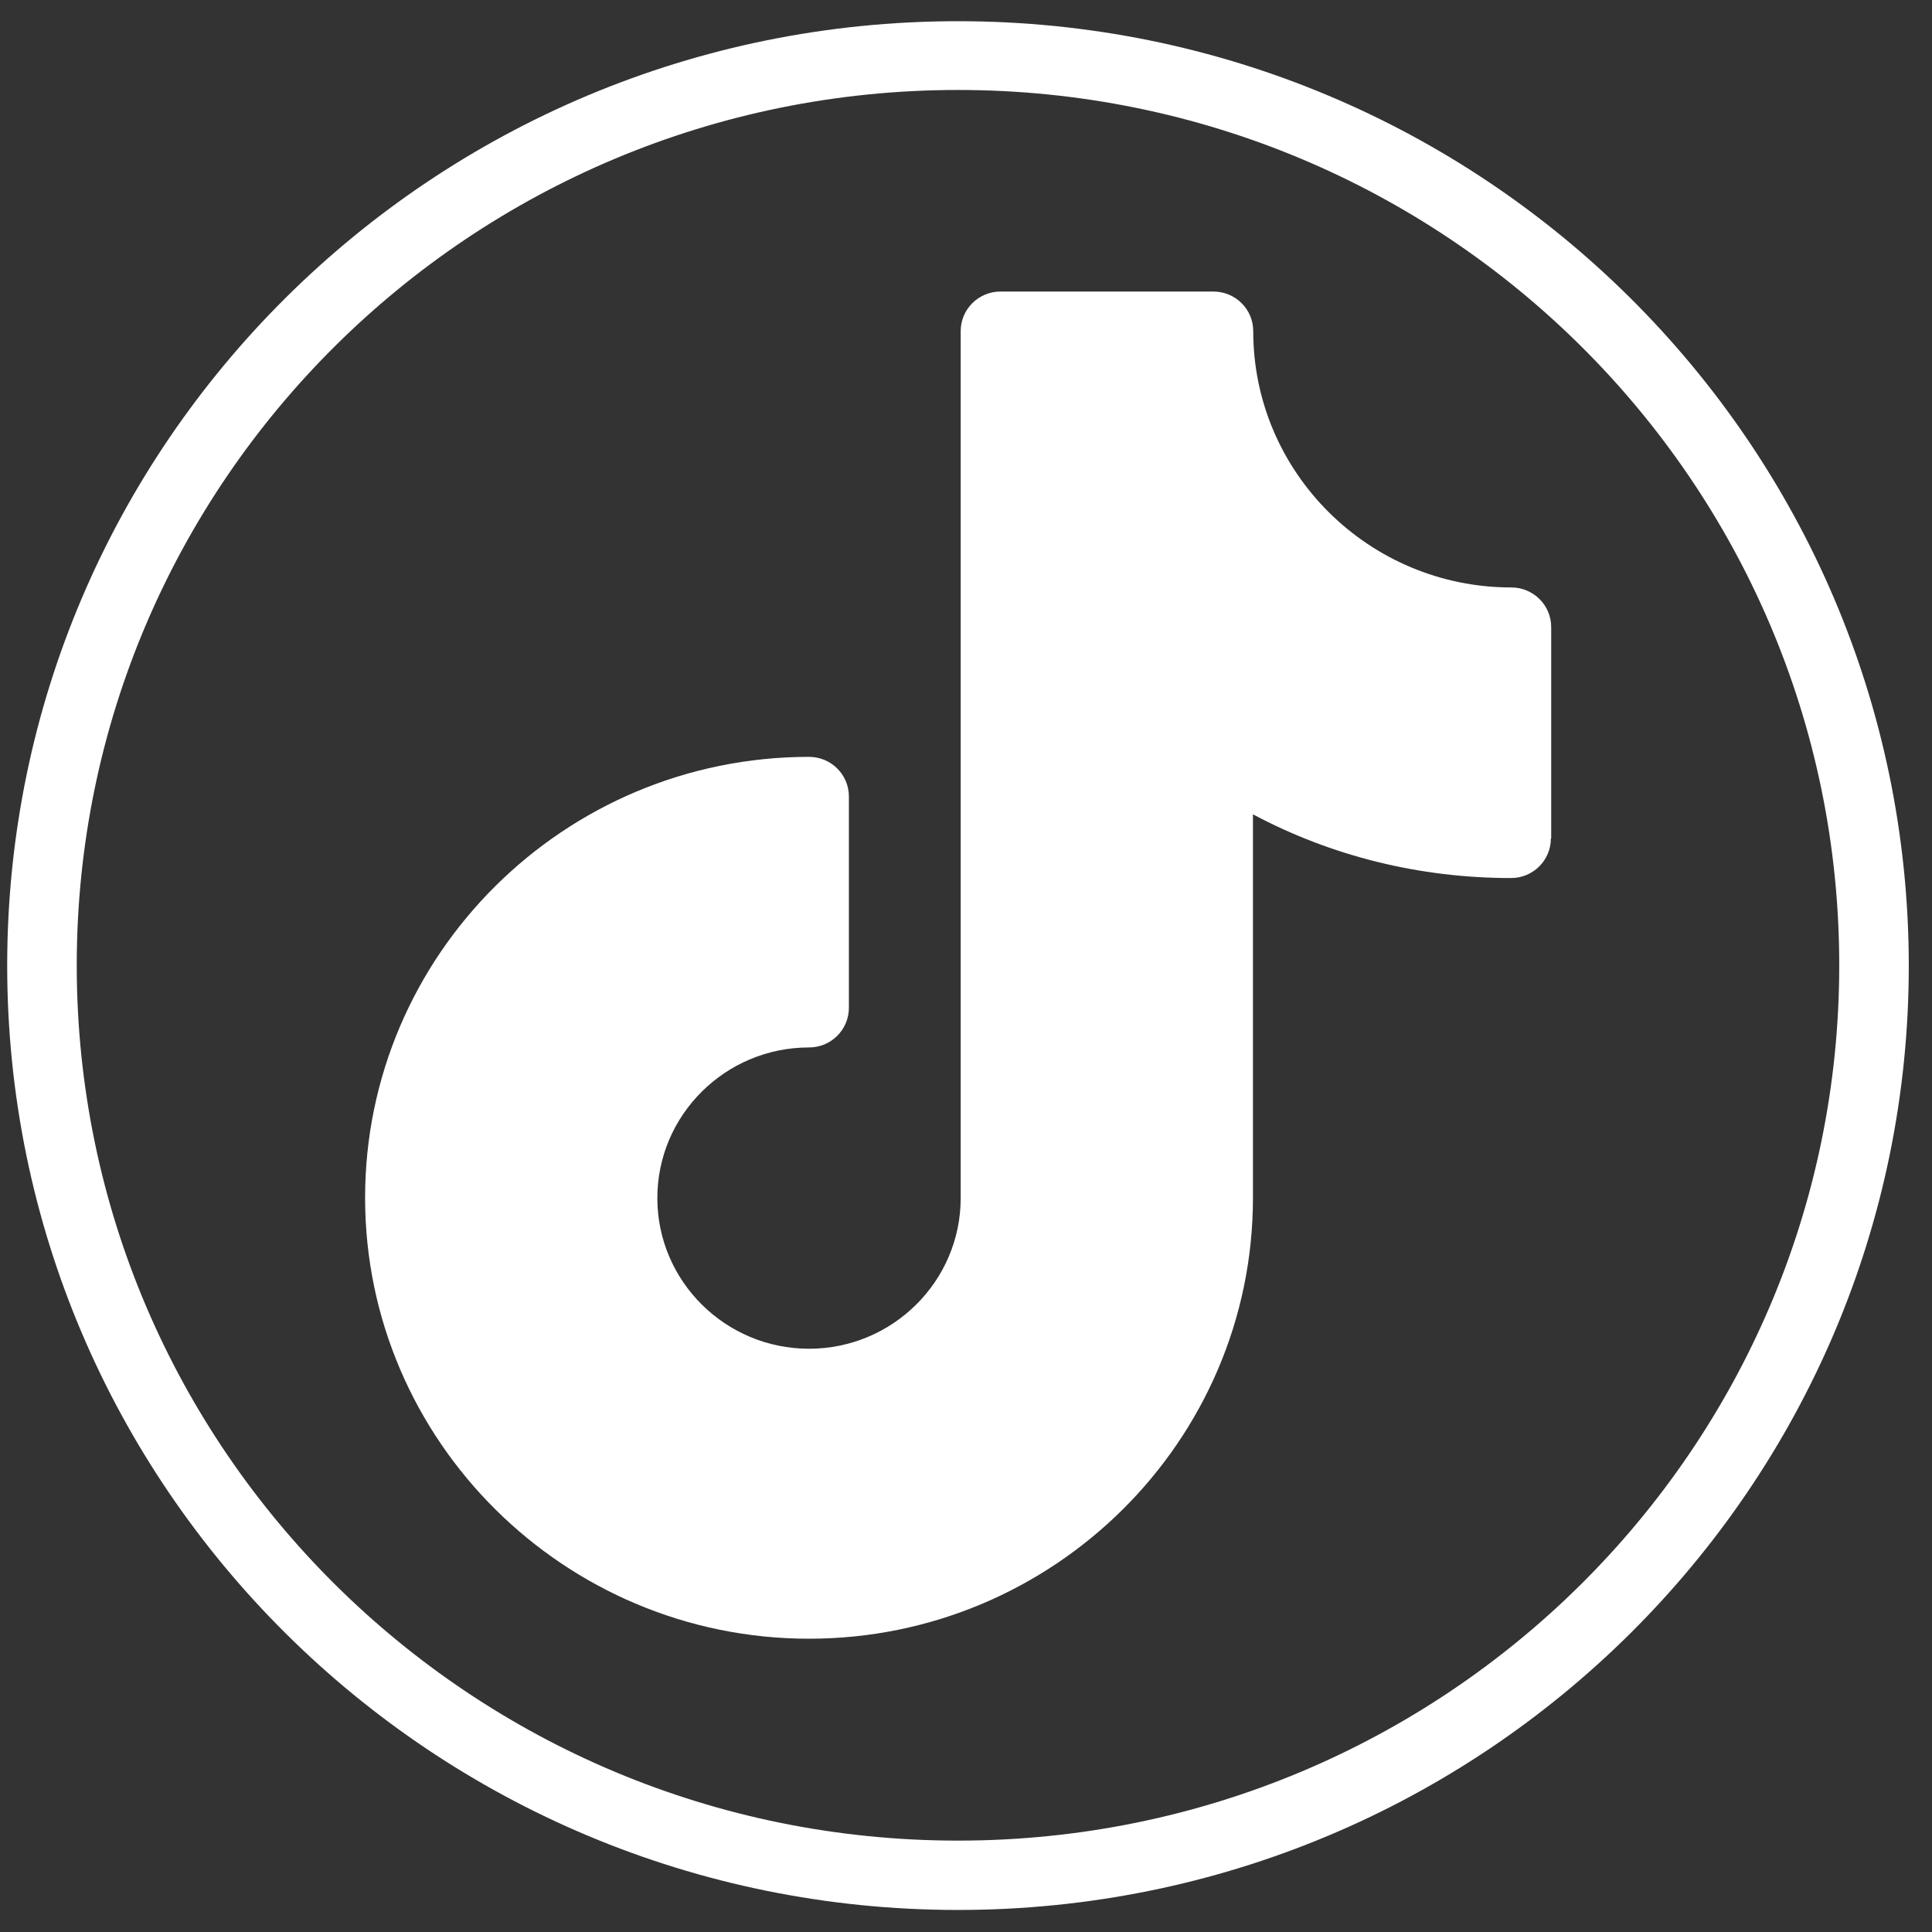
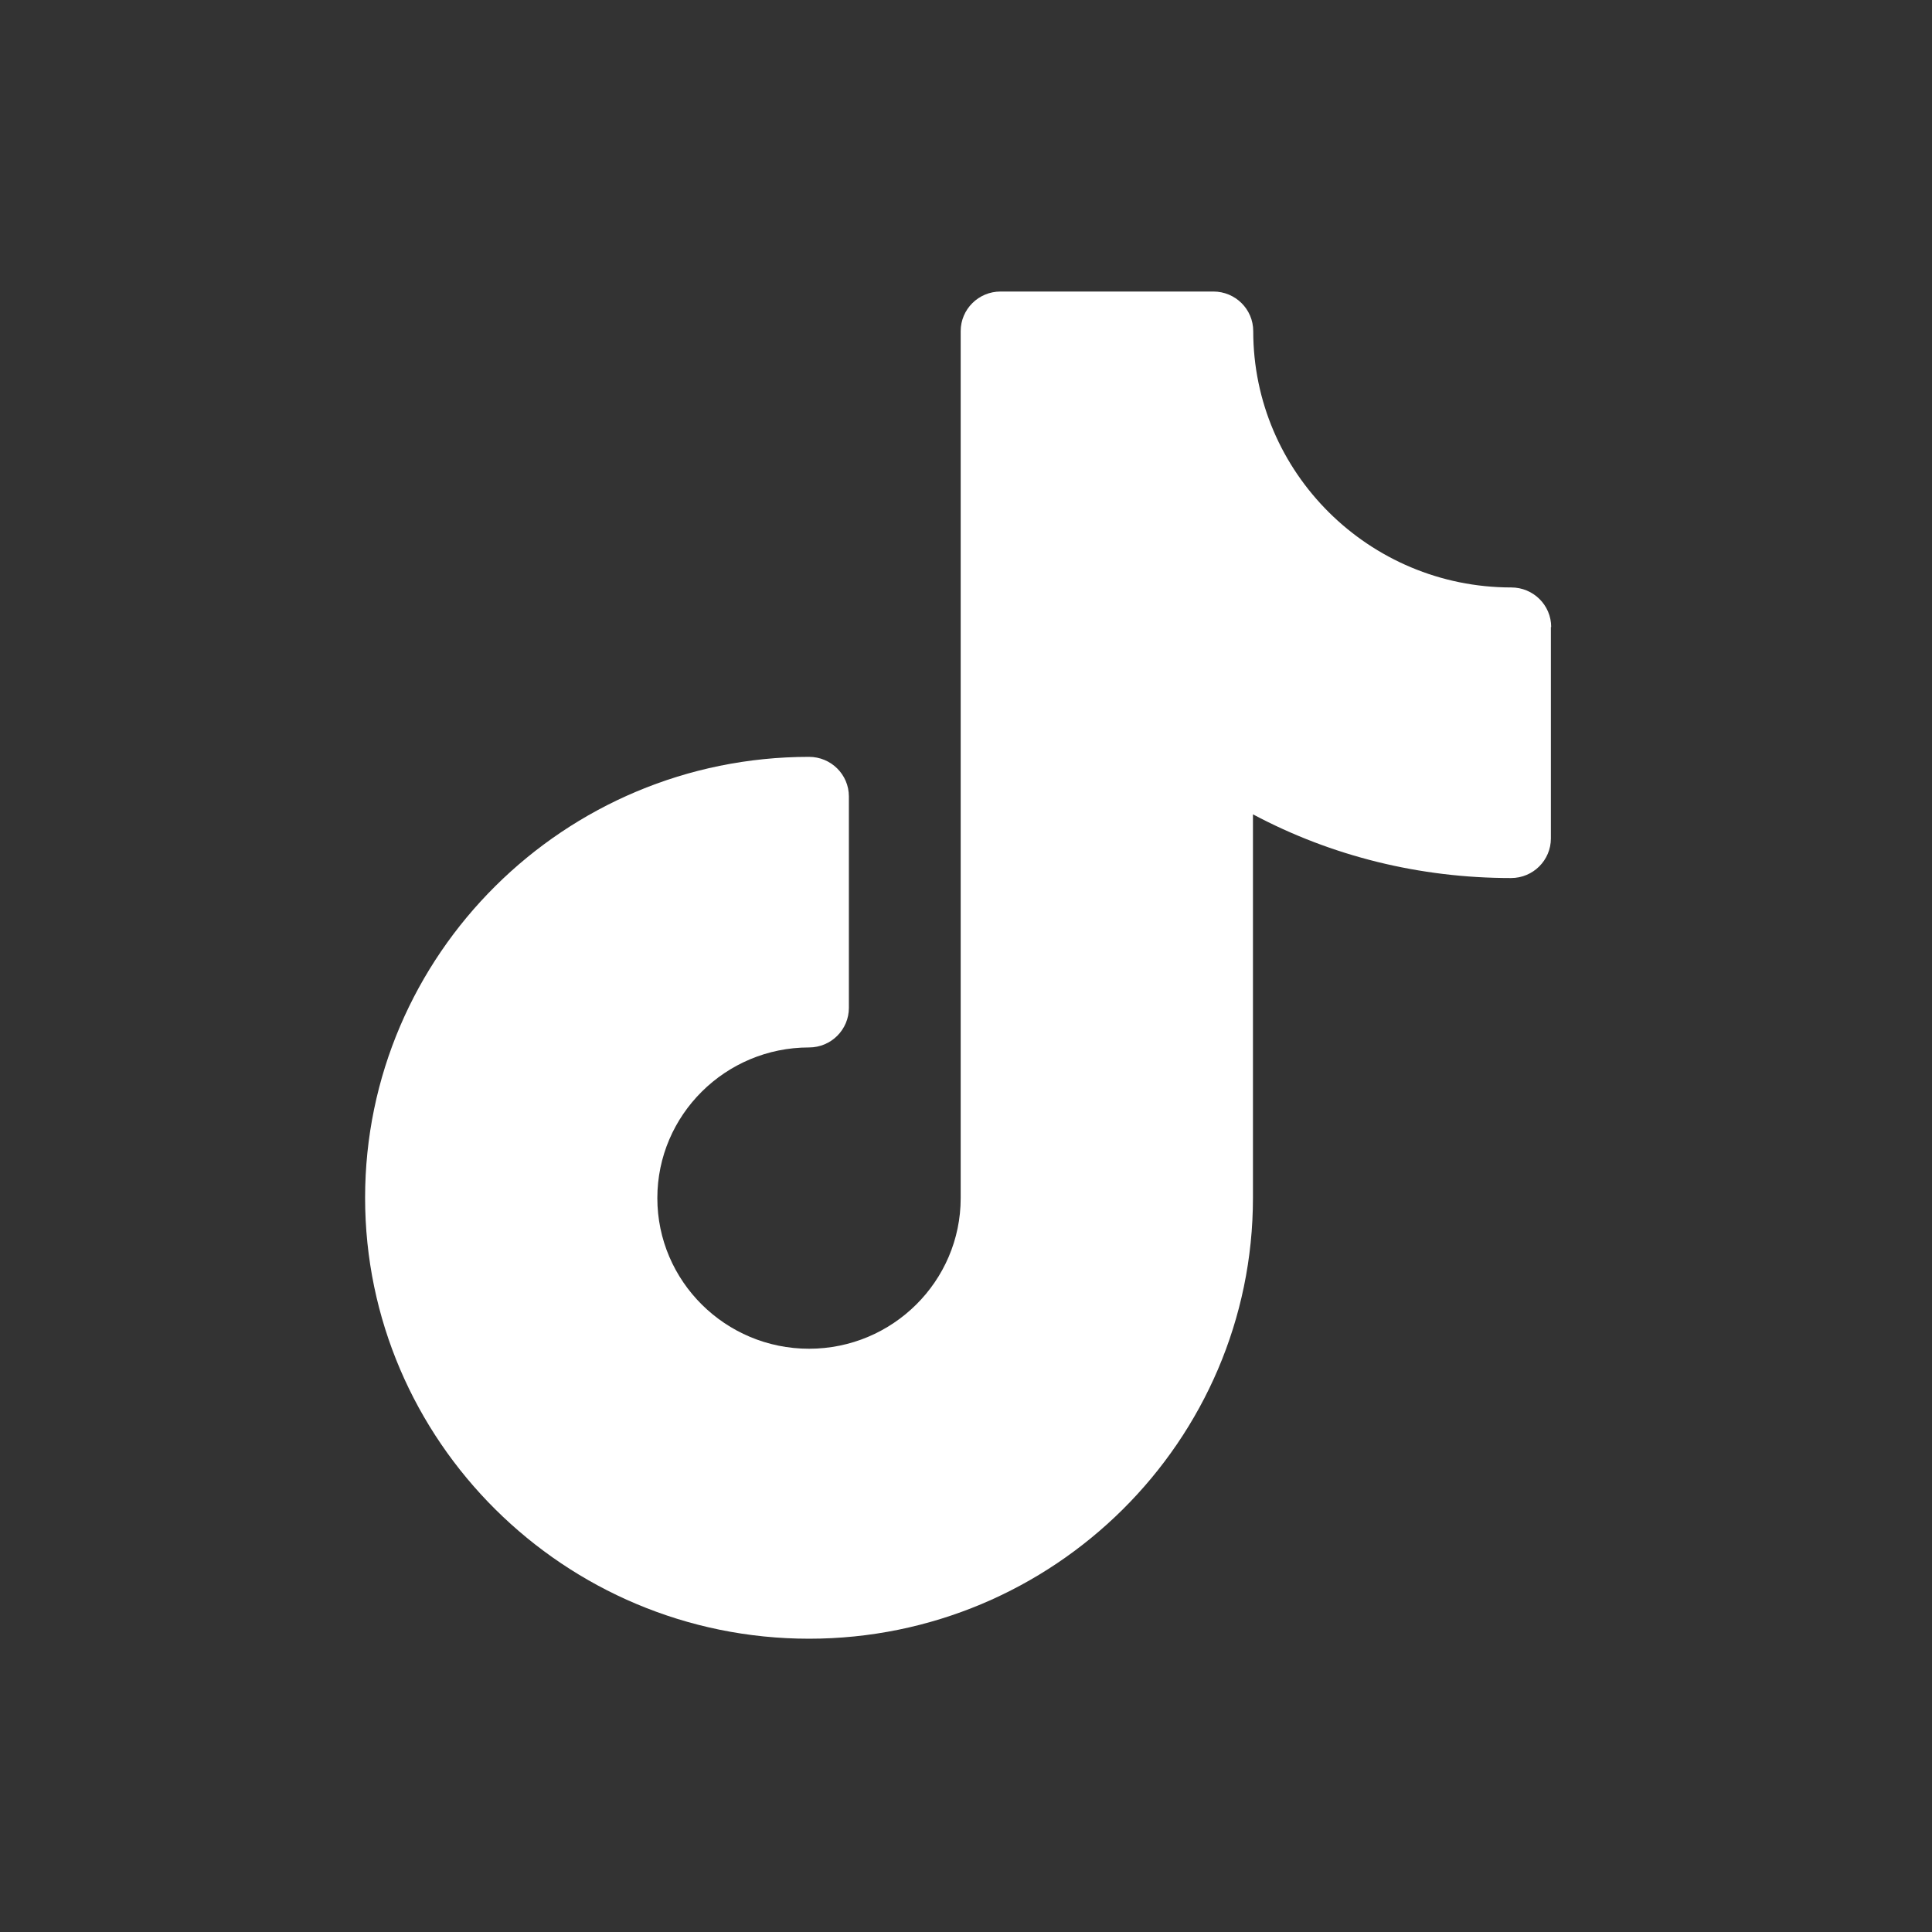
<svg xmlns="http://www.w3.org/2000/svg" width="76" height="76" viewBox="0 0 76 76" fill="none">
  <rect x="0" y="0" width="76" height="76" fill="#333333" stroke="none" />
-   <path d="M61.008 32.982C61.008 33.837 60.312 34.54 59.44 34.54C55.855 34.54 52.389 33.685 49.288 32.034V47.118C49.288 56.687 41.446 64.463 31.825 64.463C22.203 64.463 14.362 56.675 14.362 47.118C14.362 37.55 22.203 29.773 31.825 29.773C32.686 29.773 33.393 30.464 33.393 31.331V39.646C33.393 40.501 32.697 41.204 31.825 41.204C28.535 41.204 25.858 43.862 25.858 47.13C25.858 50.398 28.535 53.056 31.825 53.056C35.114 53.056 37.791 50.398 37.791 47.13V13.025C37.791 12.171 38.487 11.468 39.359 11.468H47.731C48.592 11.468 49.299 12.159 49.299 13.025C49.299 18.588 53.851 23.109 59.452 23.109C60.312 23.109 61.02 23.8 61.02 24.667V32.982H61.008Z" fill="white" />
-   <path d="M37.685 0.834C17.027 0.834 0.283 17.465 0.283 37.984C0.283 58.503 17.027 75.133 37.685 75.133C58.343 75.133 75.087 58.503 75.087 37.984C75.075 17.465 58.331 0.834 37.685 0.834ZM37.685 72.405C18.536 72.405 3.019 56.992 3.019 37.972C3.019 18.952 18.536 3.539 37.685 3.539C56.834 3.539 72.351 18.952 72.351 37.972C72.351 56.992 56.822 72.405 37.685 72.405Z" fill="white" />
+   <path d="M61.008 32.982C61.008 33.837 60.312 34.54 59.44 34.54C55.855 34.54 52.389 33.685 49.288 32.034V47.118C49.288 56.687 41.446 64.463 31.825 64.463C22.203 64.463 14.362 56.675 14.362 47.118C14.362 37.55 22.203 29.773 31.825 29.773C32.686 29.773 33.393 30.464 33.393 31.331V39.646C33.393 40.501 32.697 41.204 31.825 41.204C28.535 41.204 25.858 43.862 25.858 47.13C25.858 50.398 28.535 53.056 31.825 53.056C35.114 53.056 37.791 50.398 37.791 47.13V13.025C37.791 12.171 38.487 11.468 39.359 11.468H47.731C48.592 11.468 49.299 12.159 49.299 13.025C49.299 18.588 53.851 23.109 59.452 23.109C60.312 23.109 61.02 23.8 61.02 24.667H61.008Z" fill="white" />
</svg>